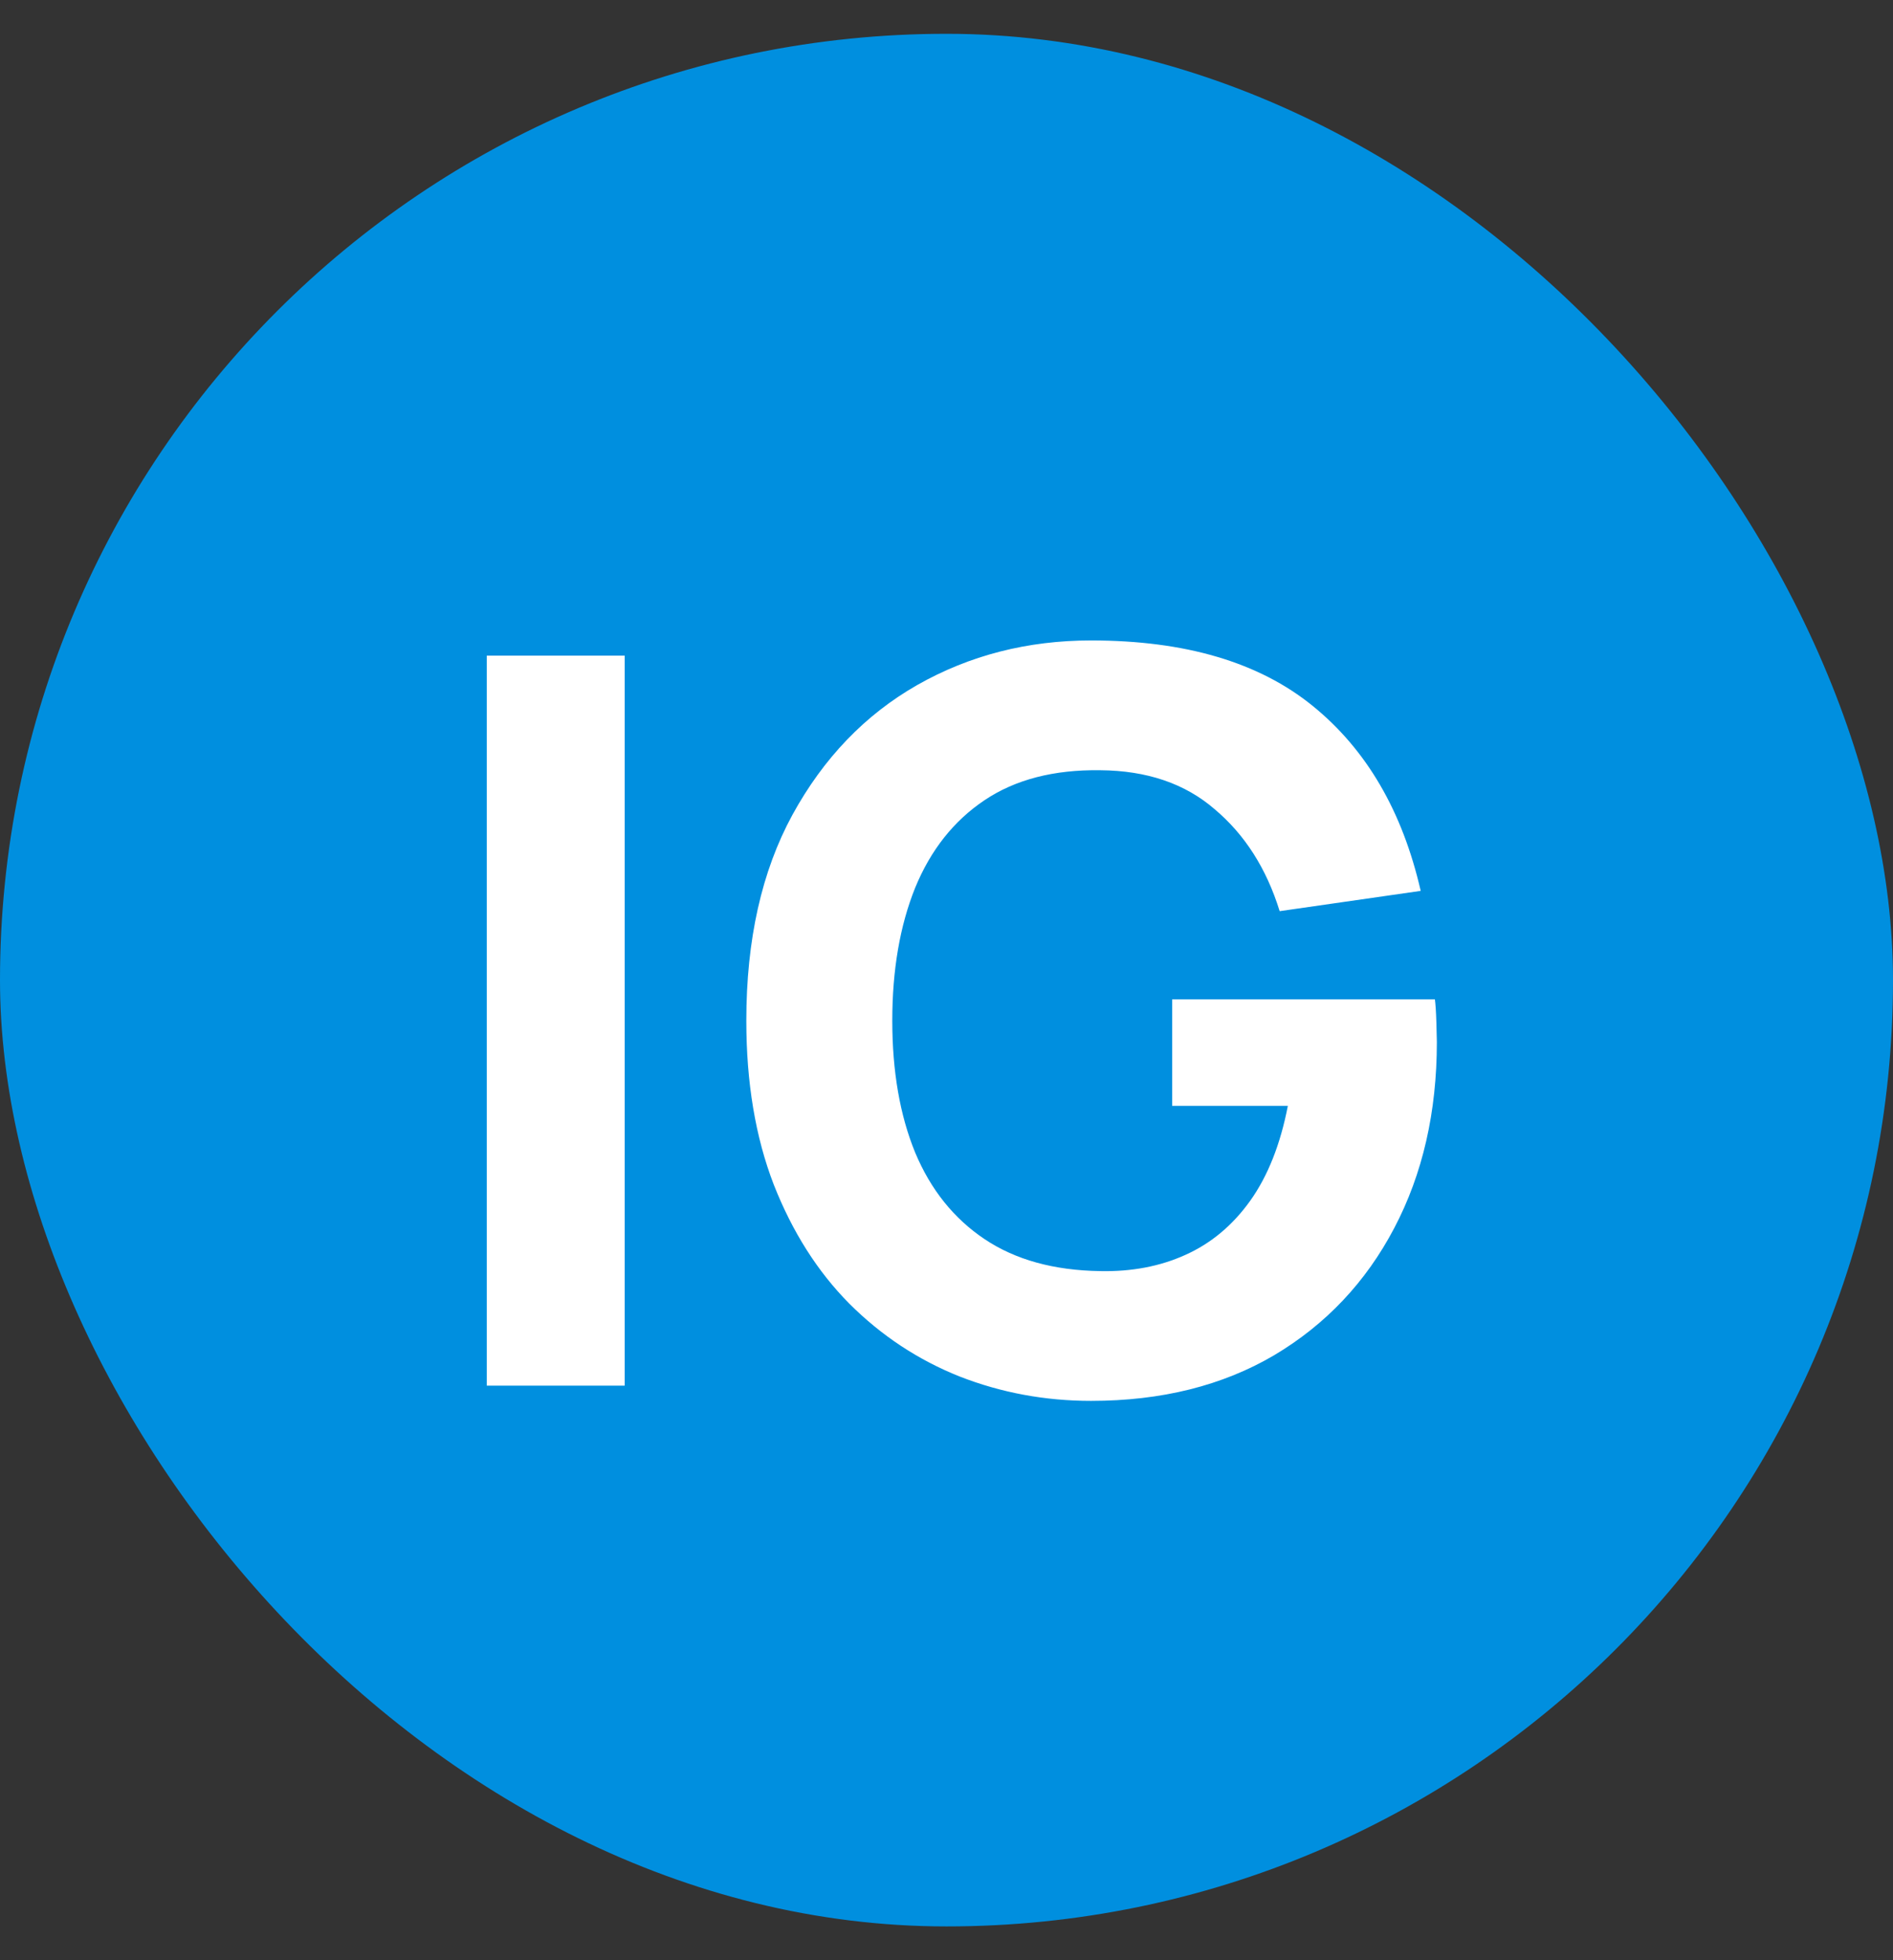
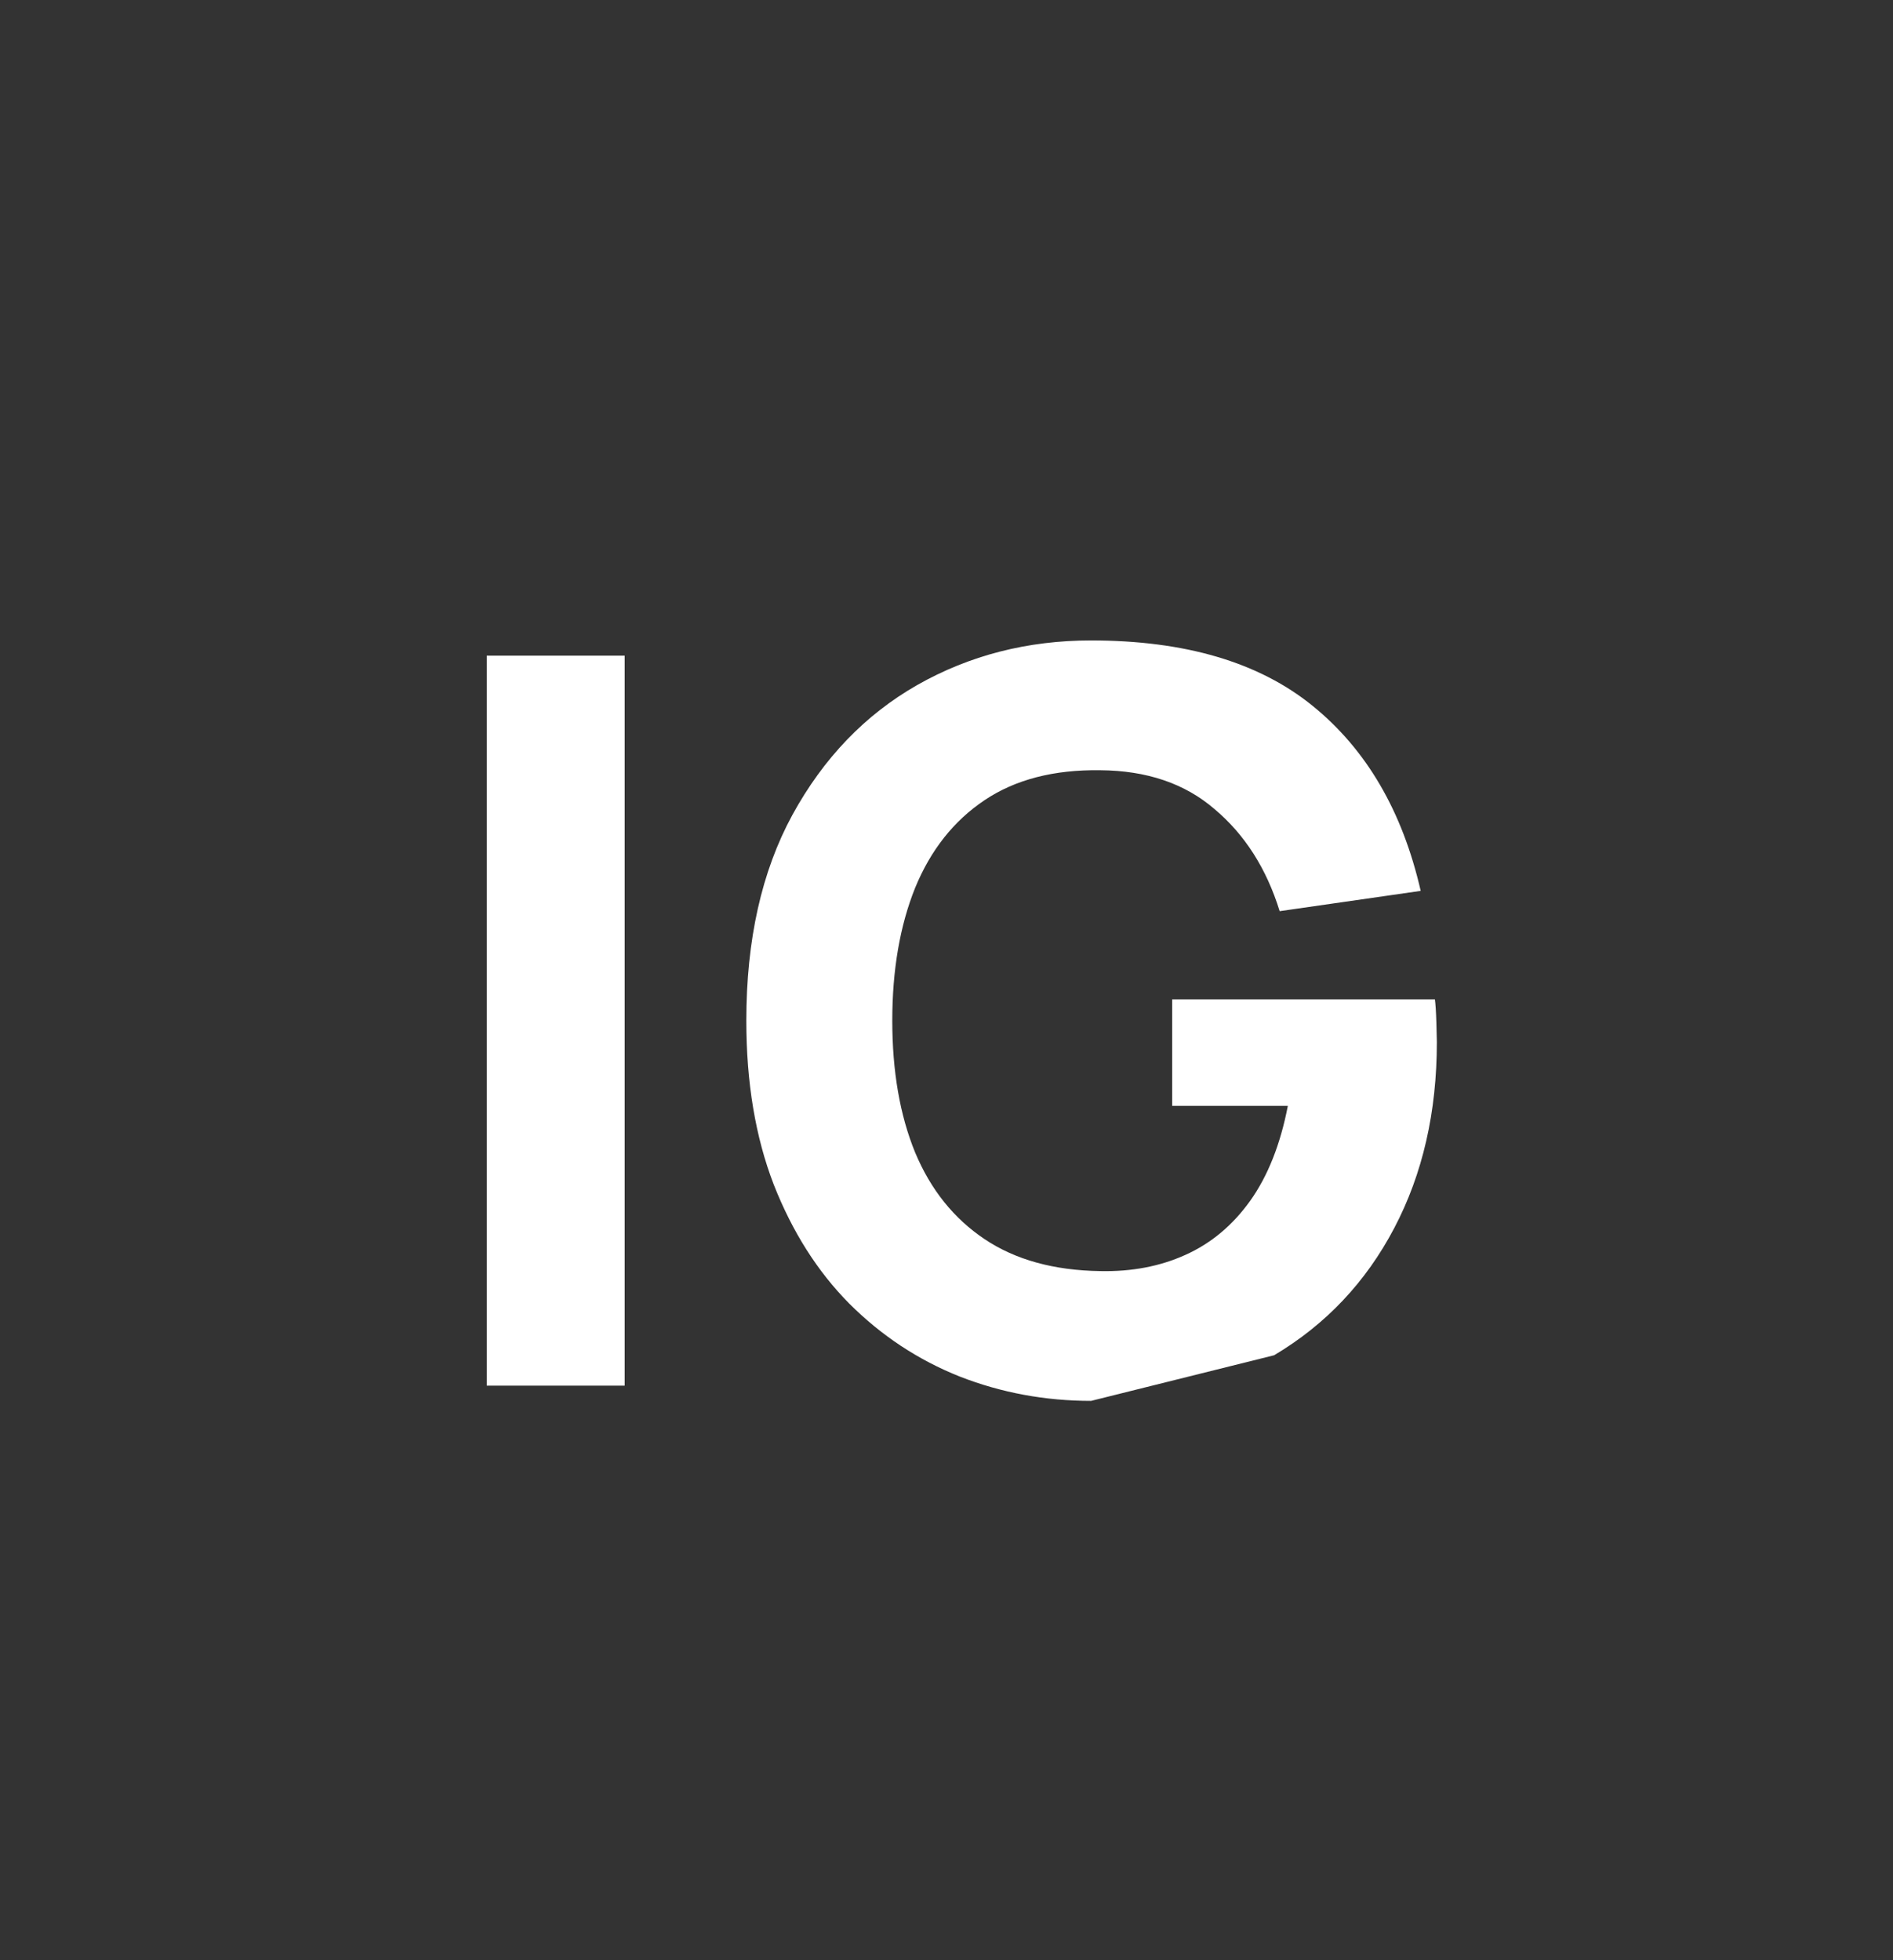
<svg xmlns="http://www.w3.org/2000/svg" width="28" height="29" viewBox="0 0 28 29" fill="none">
  <rect x="0" y="0" width="28" height="29" fill="#333333" stroke="none" />
-   <rect y="0.5" width="28" height="28" rx="14" fill="#008FDF" />
-   <path d="M7.2 20.5V9.7H9.24V20.5H7.2ZM16.139 20.725C15.459 20.725 14.811 20.605 14.196 20.365C13.581 20.12 13.036 19.76 12.561 19.285C12.091 18.81 11.719 18.223 11.444 17.523C11.174 16.823 11.039 16.015 11.039 15.1C11.039 13.905 11.266 12.89 11.721 12.055C12.181 11.215 12.796 10.575 13.566 10.135C14.341 9.695 15.198 9.475 16.139 9.475C17.529 9.475 18.621 9.797 19.416 10.443C20.211 11.088 20.744 12 21.014 13.18L18.928 13.48C18.733 12.85 18.413 12.348 17.968 11.973C17.529 11.592 16.963 11.4 16.273 11.395C15.588 11.385 15.018 11.533 14.563 11.838C14.108 12.143 13.766 12.575 13.536 13.135C13.311 13.695 13.198 14.35 13.198 15.1C13.198 15.85 13.311 16.5 13.536 17.05C13.766 17.6 14.108 18.027 14.563 18.332C15.018 18.637 15.588 18.795 16.273 18.805C16.738 18.815 17.159 18.735 17.534 18.565C17.913 18.395 18.233 18.128 18.494 17.762C18.753 17.398 18.939 16.93 19.049 16.36H17.338V14.785H21.224C21.233 14.85 21.241 14.965 21.246 15.13C21.251 15.295 21.253 15.39 21.253 15.415C21.253 16.45 21.044 17.367 20.623 18.168C20.203 18.968 19.611 19.595 18.846 20.05C18.081 20.5 17.178 20.725 16.139 20.725Z" fill="white" />
+   <path d="M7.2 20.5V9.7H9.24V20.5H7.2ZM16.139 20.725C15.459 20.725 14.811 20.605 14.196 20.365C13.581 20.12 13.036 19.76 12.561 19.285C12.091 18.81 11.719 18.223 11.444 17.523C11.174 16.823 11.039 16.015 11.039 15.1C11.039 13.905 11.266 12.89 11.721 12.055C12.181 11.215 12.796 10.575 13.566 10.135C14.341 9.695 15.198 9.475 16.139 9.475C17.529 9.475 18.621 9.797 19.416 10.443C20.211 11.088 20.744 12 21.014 13.18L18.928 13.48C18.733 12.85 18.413 12.348 17.968 11.973C17.529 11.592 16.963 11.4 16.273 11.395C15.588 11.385 15.018 11.533 14.563 11.838C14.108 12.143 13.766 12.575 13.536 13.135C13.311 13.695 13.198 14.35 13.198 15.1C13.198 15.85 13.311 16.5 13.536 17.05C13.766 17.6 14.108 18.027 14.563 18.332C15.018 18.637 15.588 18.795 16.273 18.805C16.738 18.815 17.159 18.735 17.534 18.565C17.913 18.395 18.233 18.128 18.494 17.762C18.753 17.398 18.939 16.93 19.049 16.36H17.338V14.785H21.224C21.233 14.85 21.241 14.965 21.246 15.13C21.251 15.295 21.253 15.39 21.253 15.415C21.253 16.45 21.044 17.367 20.623 18.168C20.203 18.968 19.611 19.595 18.846 20.05Z" fill="white" />
</svg>